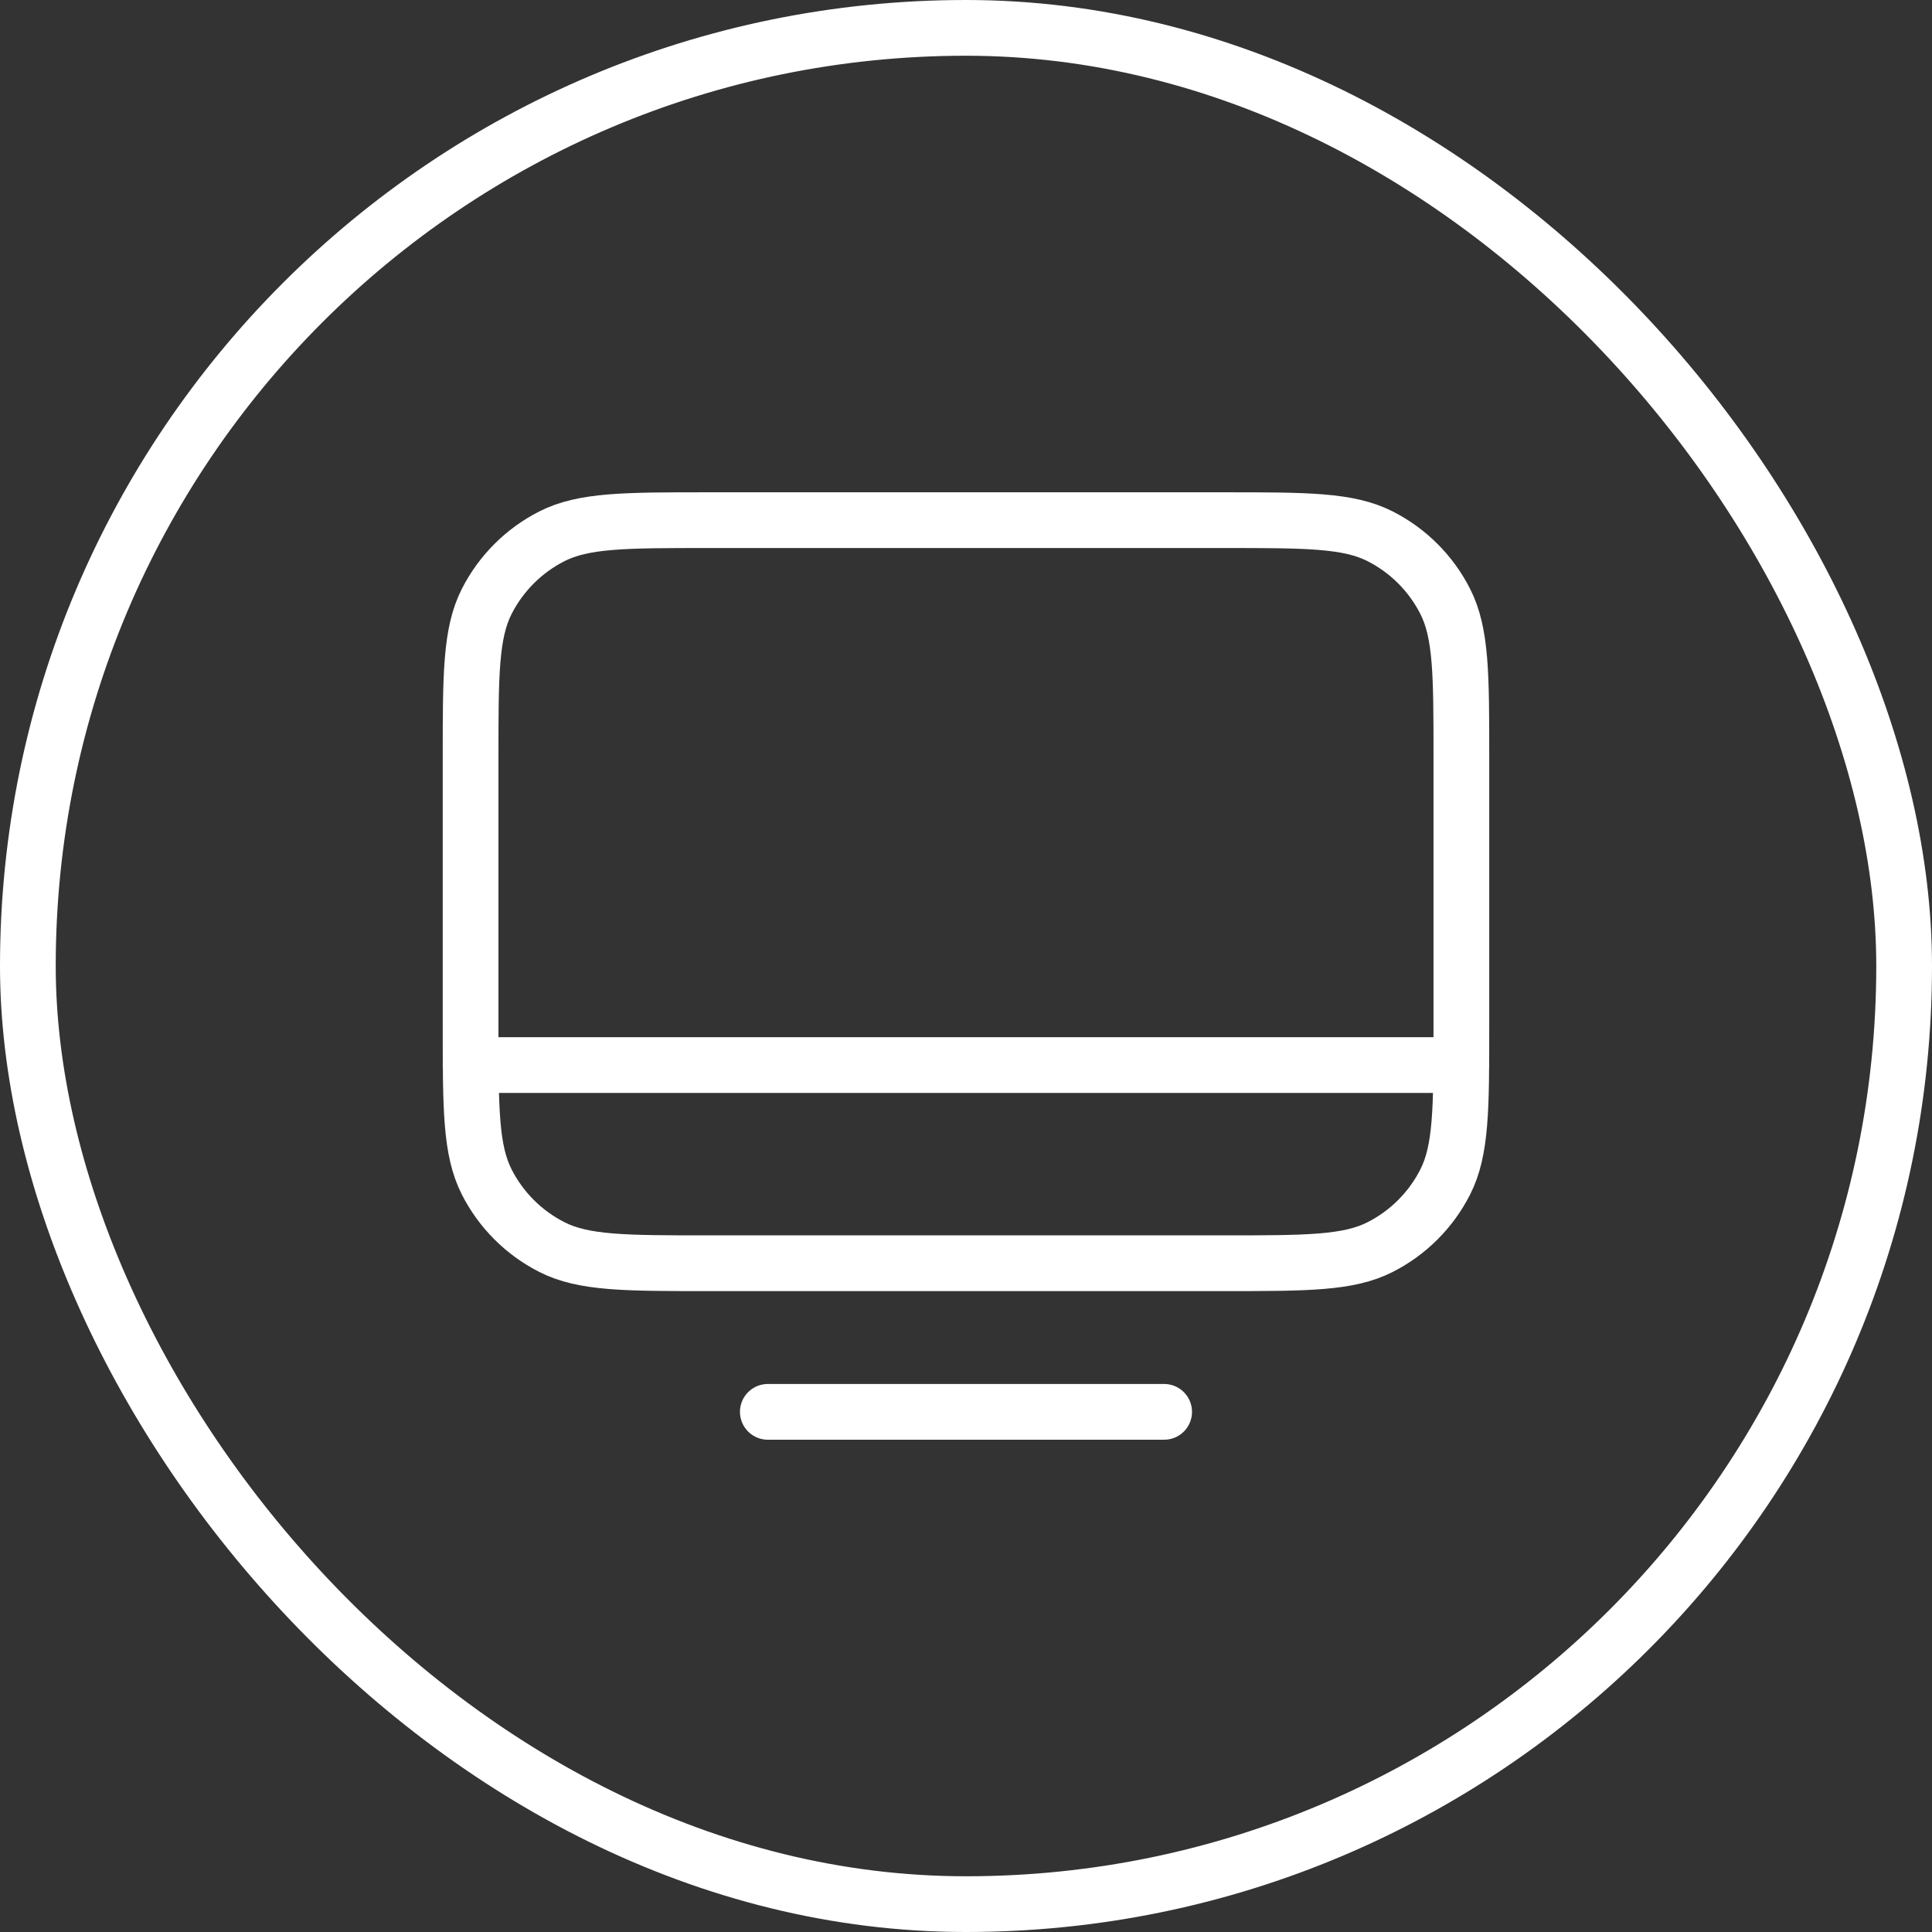
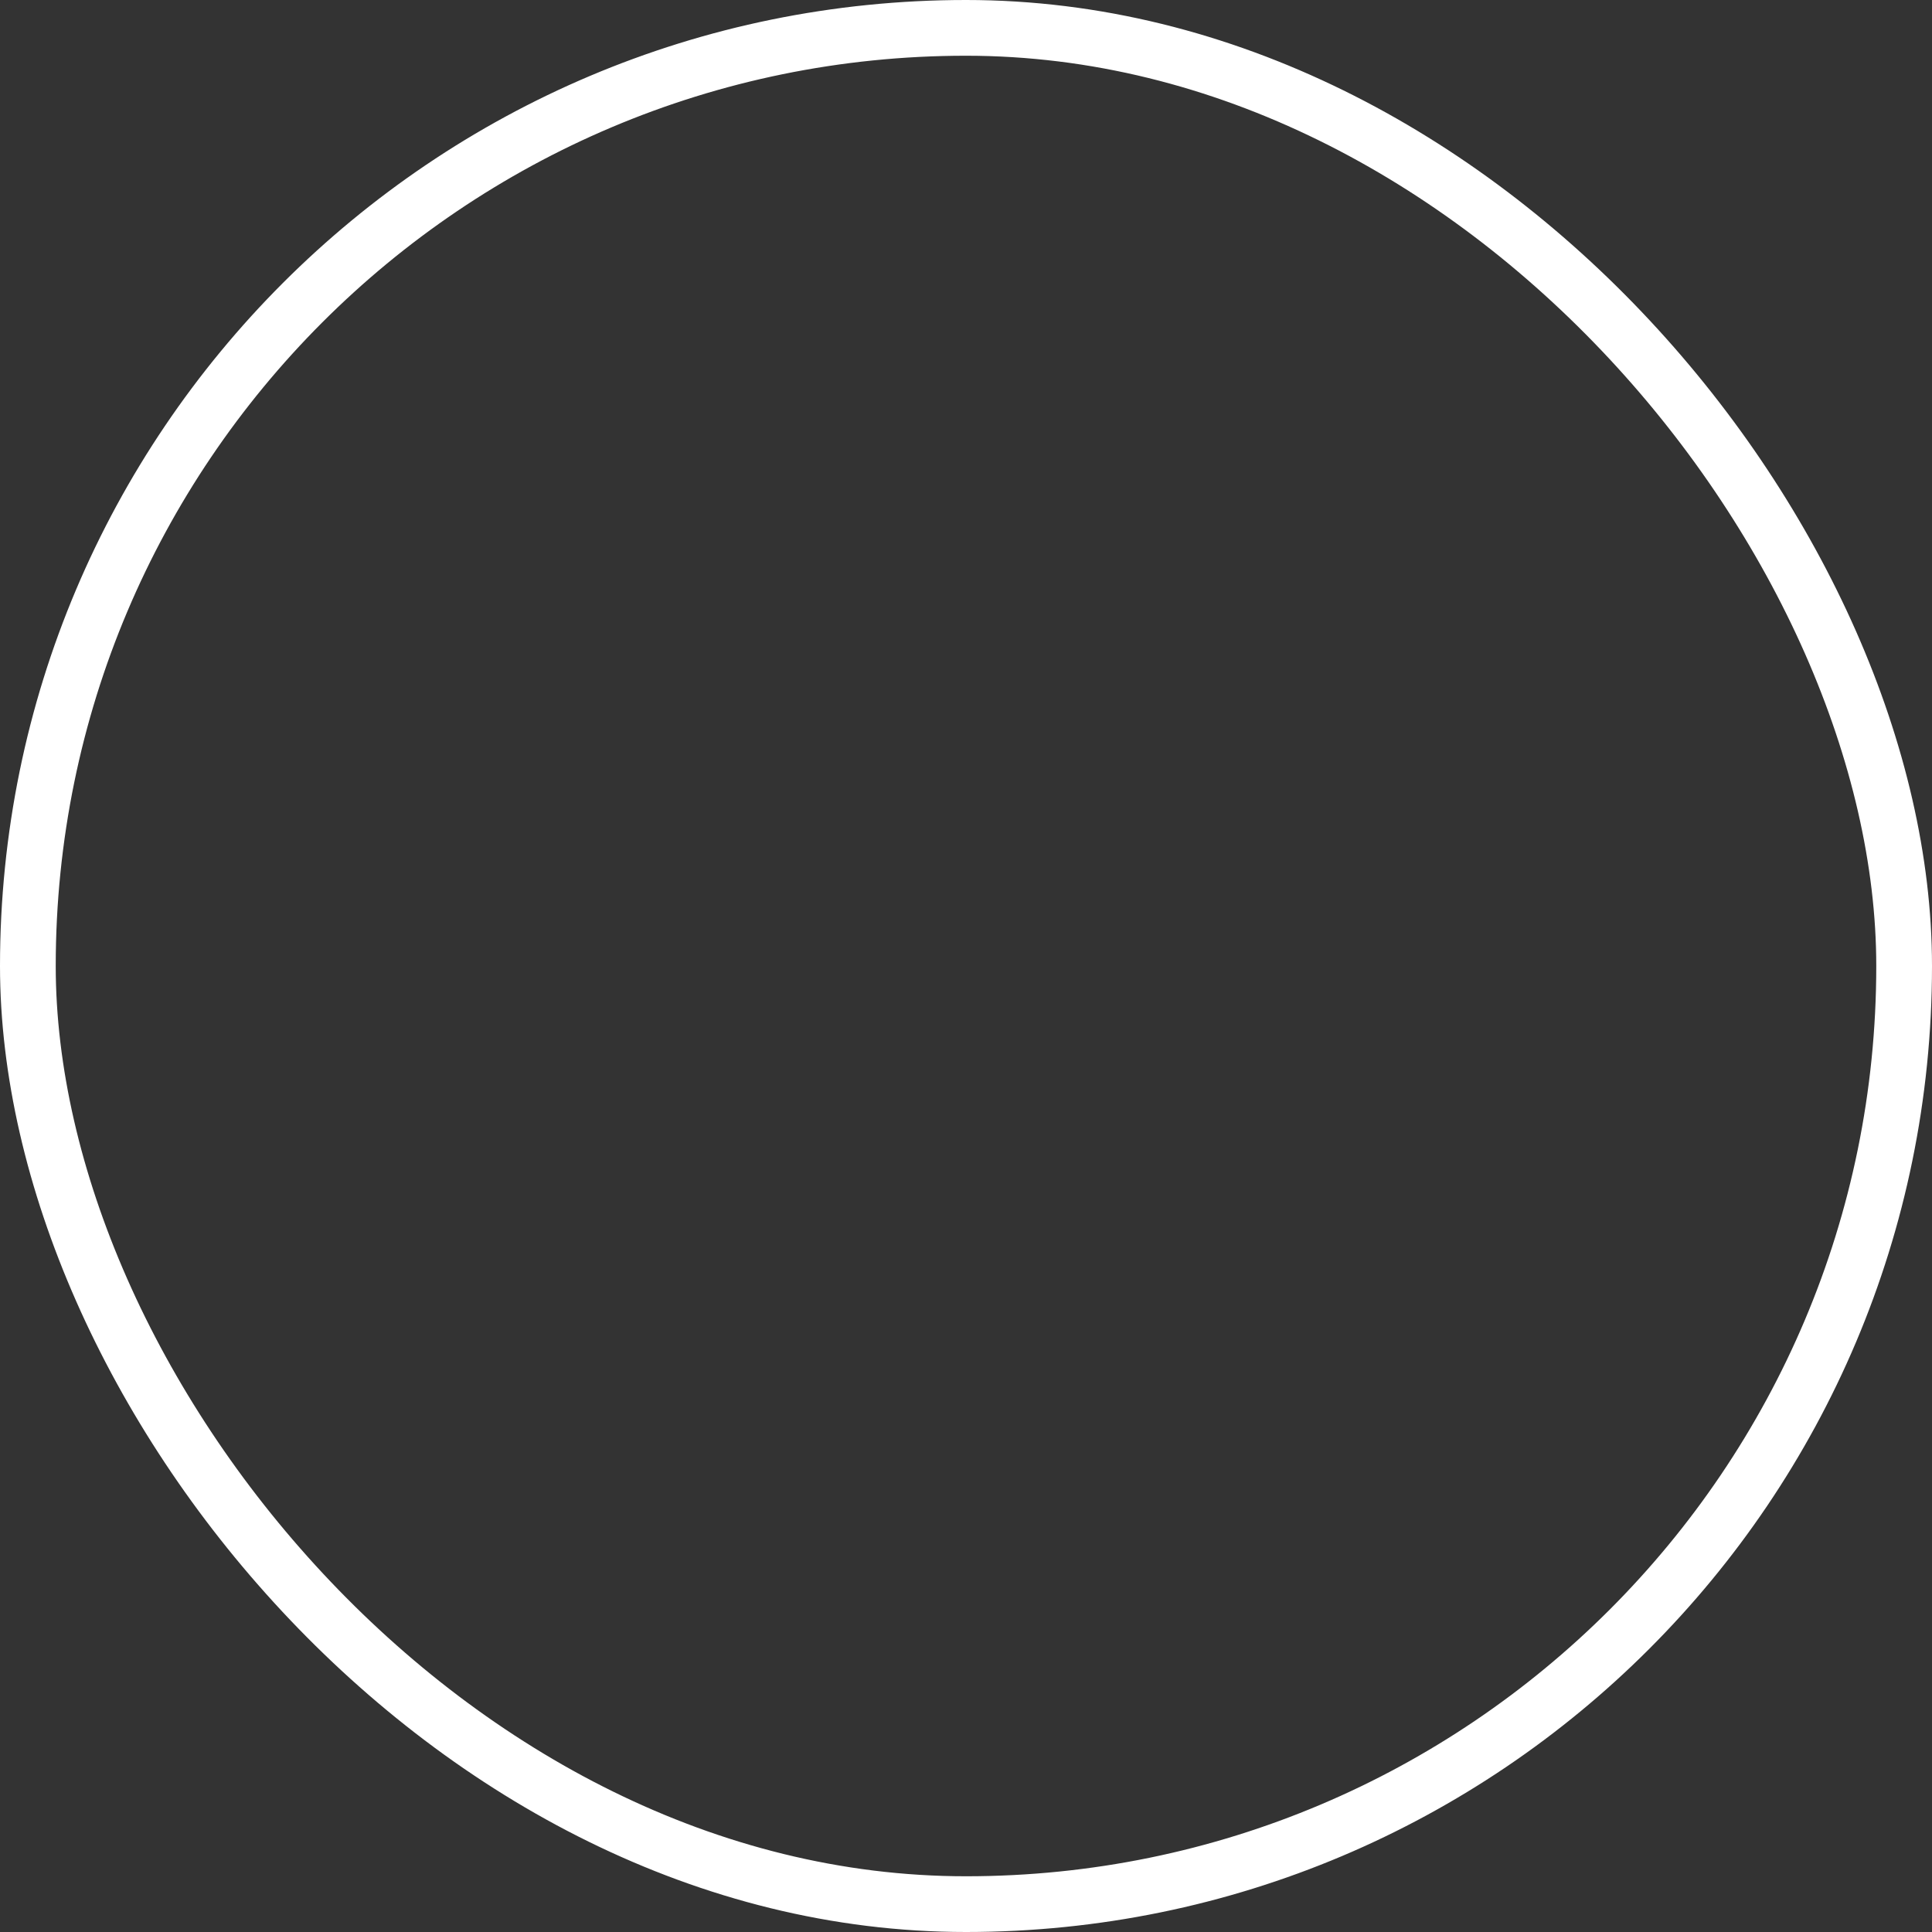
<svg xmlns="http://www.w3.org/2000/svg" width="52" height="52" viewBox="0 0 52 52" fill="none">
  <rect x="0" y="0" width="52" height="52" fill="#333333" stroke="none" />
-   <path d="M12.666 28.667L39.333 28.667M20.666 38H31.333M19.067 34H32.933C35.173 34 36.294 34 37.149 33.564C37.902 33.181 38.514 32.569 38.897 31.816C39.333 30.96 39.333 29.84 39.333 27.6V20.4C39.333 18.16 39.333 17.04 38.897 16.184C38.514 15.431 37.902 14.819 37.149 14.436C36.294 14 35.173 14 32.933 14H19.067C16.826 14 15.706 14 14.851 14.436C14.098 14.819 13.486 15.431 13.102 16.184C12.666 17.04 12.666 18.16 12.666 20.4V27.6C12.666 29.84 12.666 30.96 13.102 31.816C13.486 32.569 14.098 33.181 14.851 33.564C15.706 34 16.826 34 19.067 34Z" stroke="white" stroke-width="1.5" stroke-linecap="round" stroke-linejoin="round" />
  <rect x="0.75" y="0.75" width="50.5" height="50.5" rx="25.25" stroke="white" stroke-width="1.5" />
</svg>